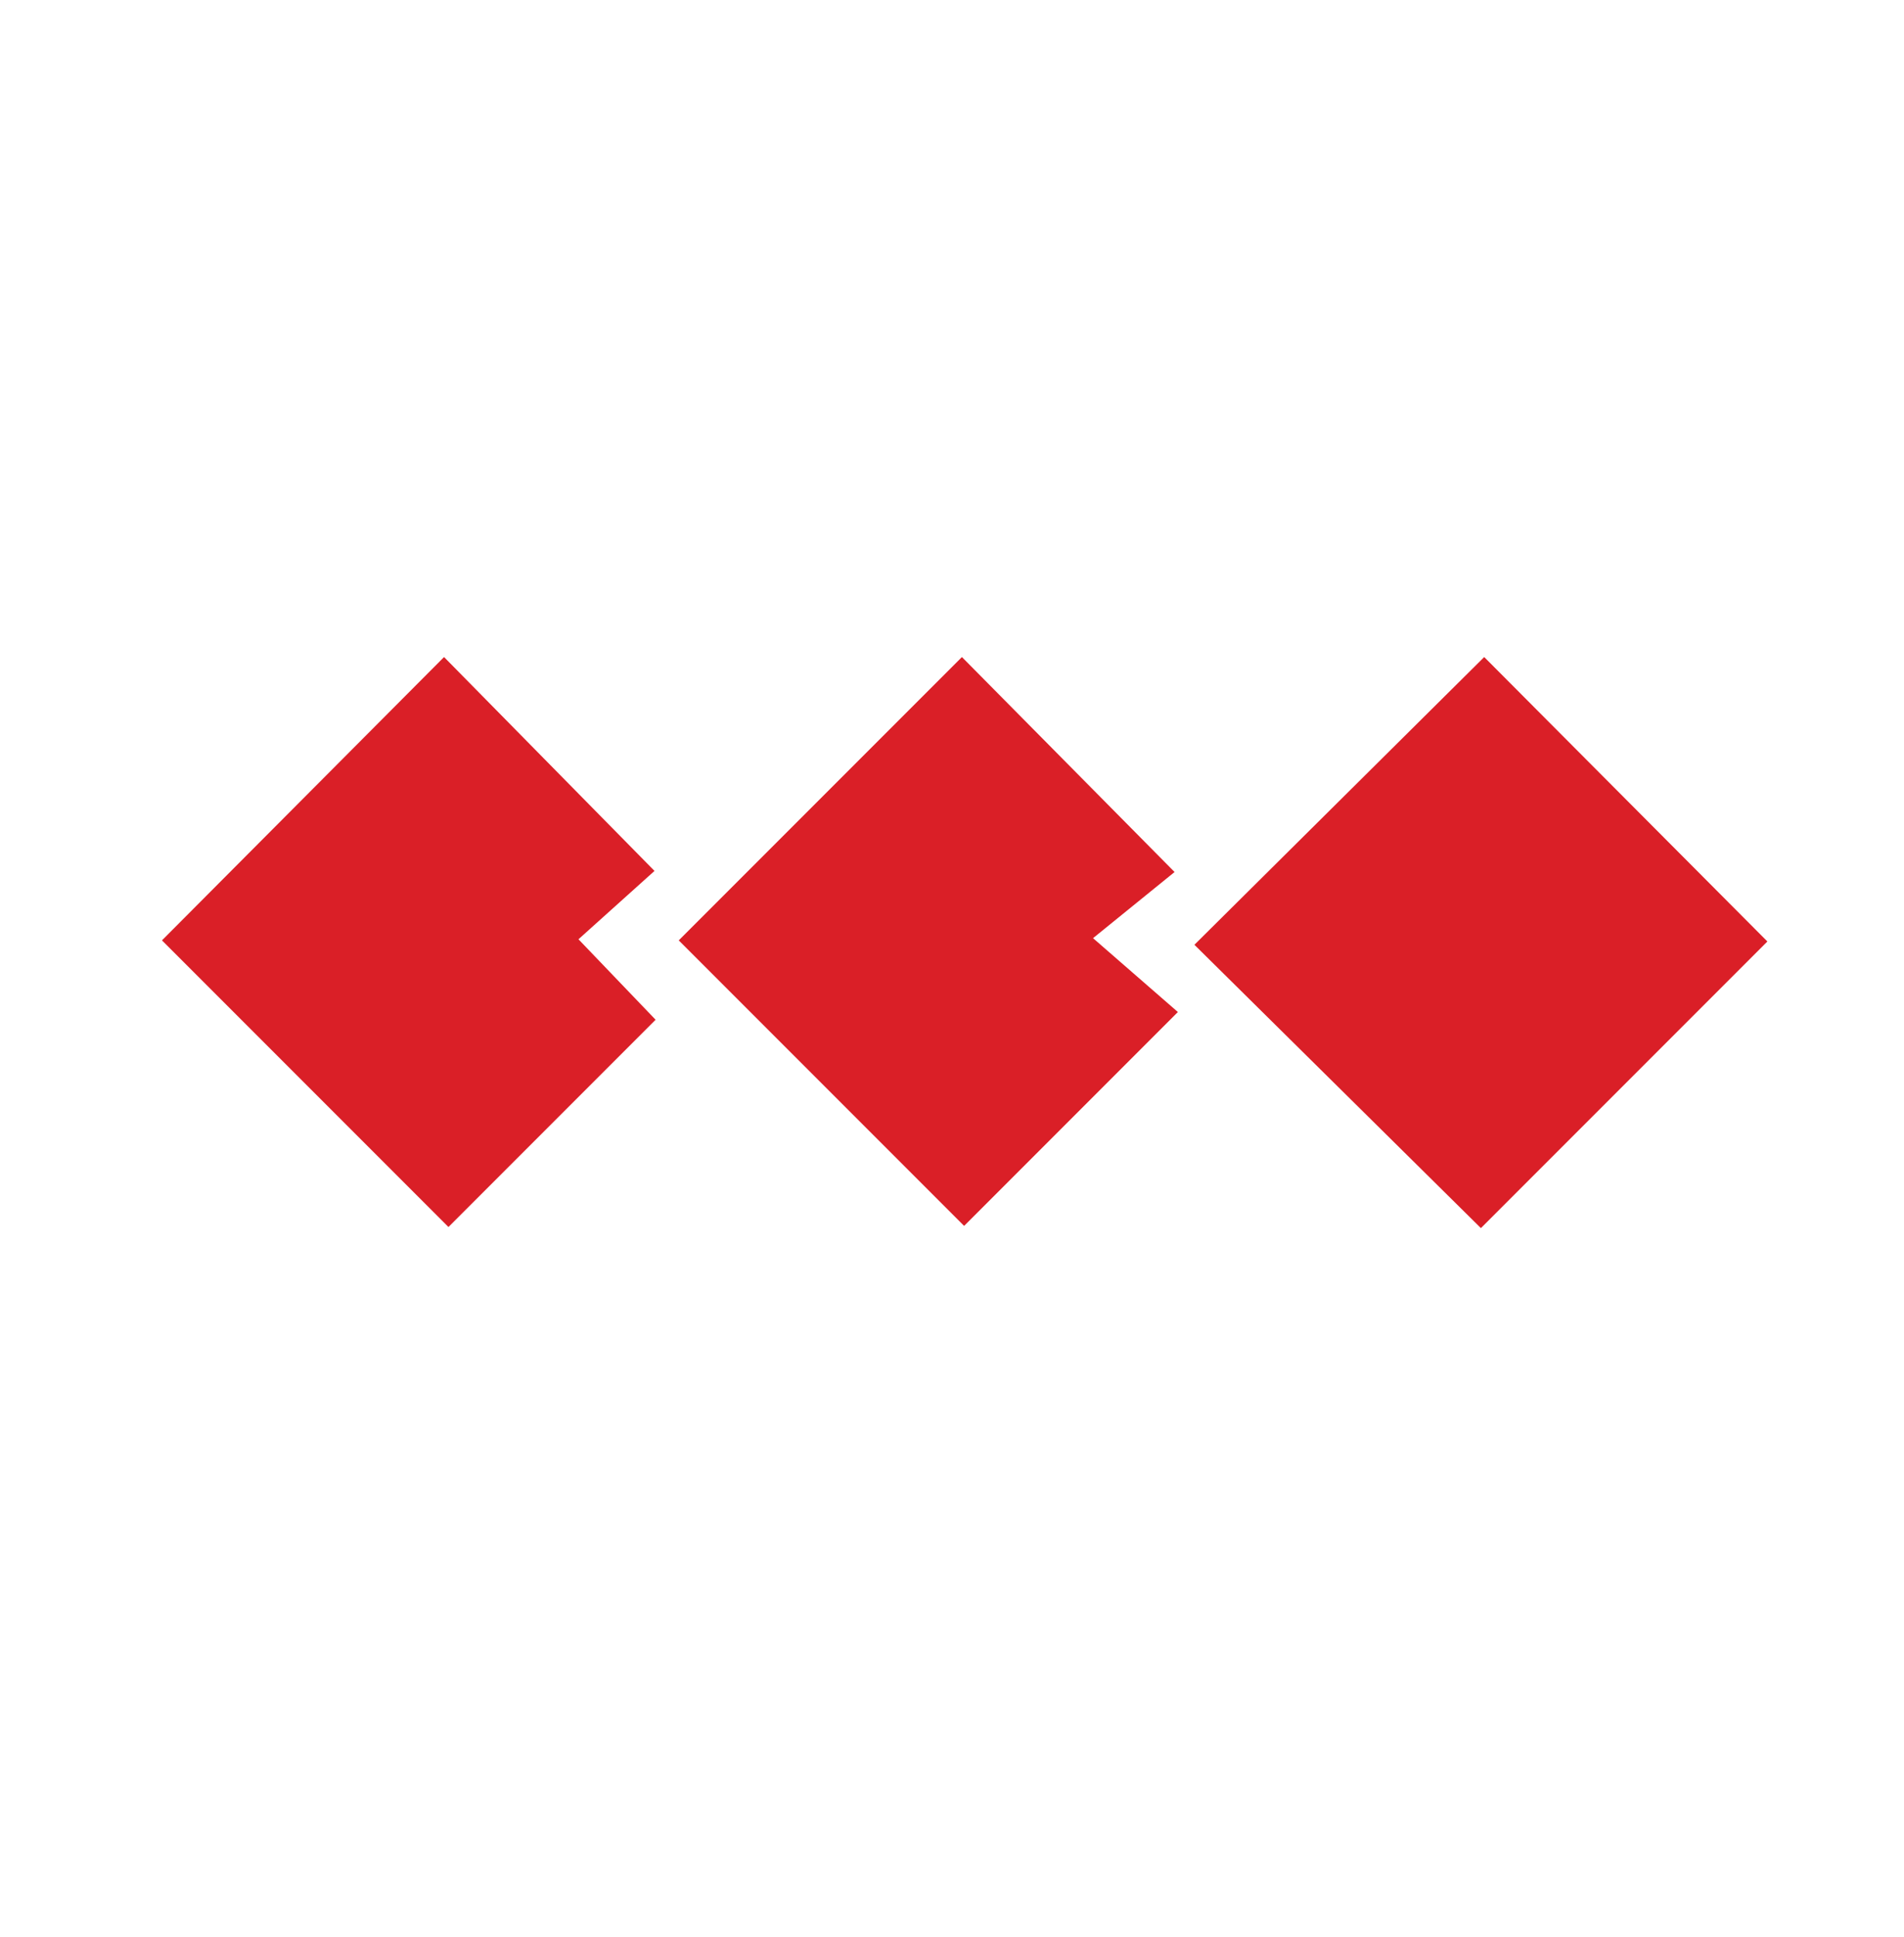
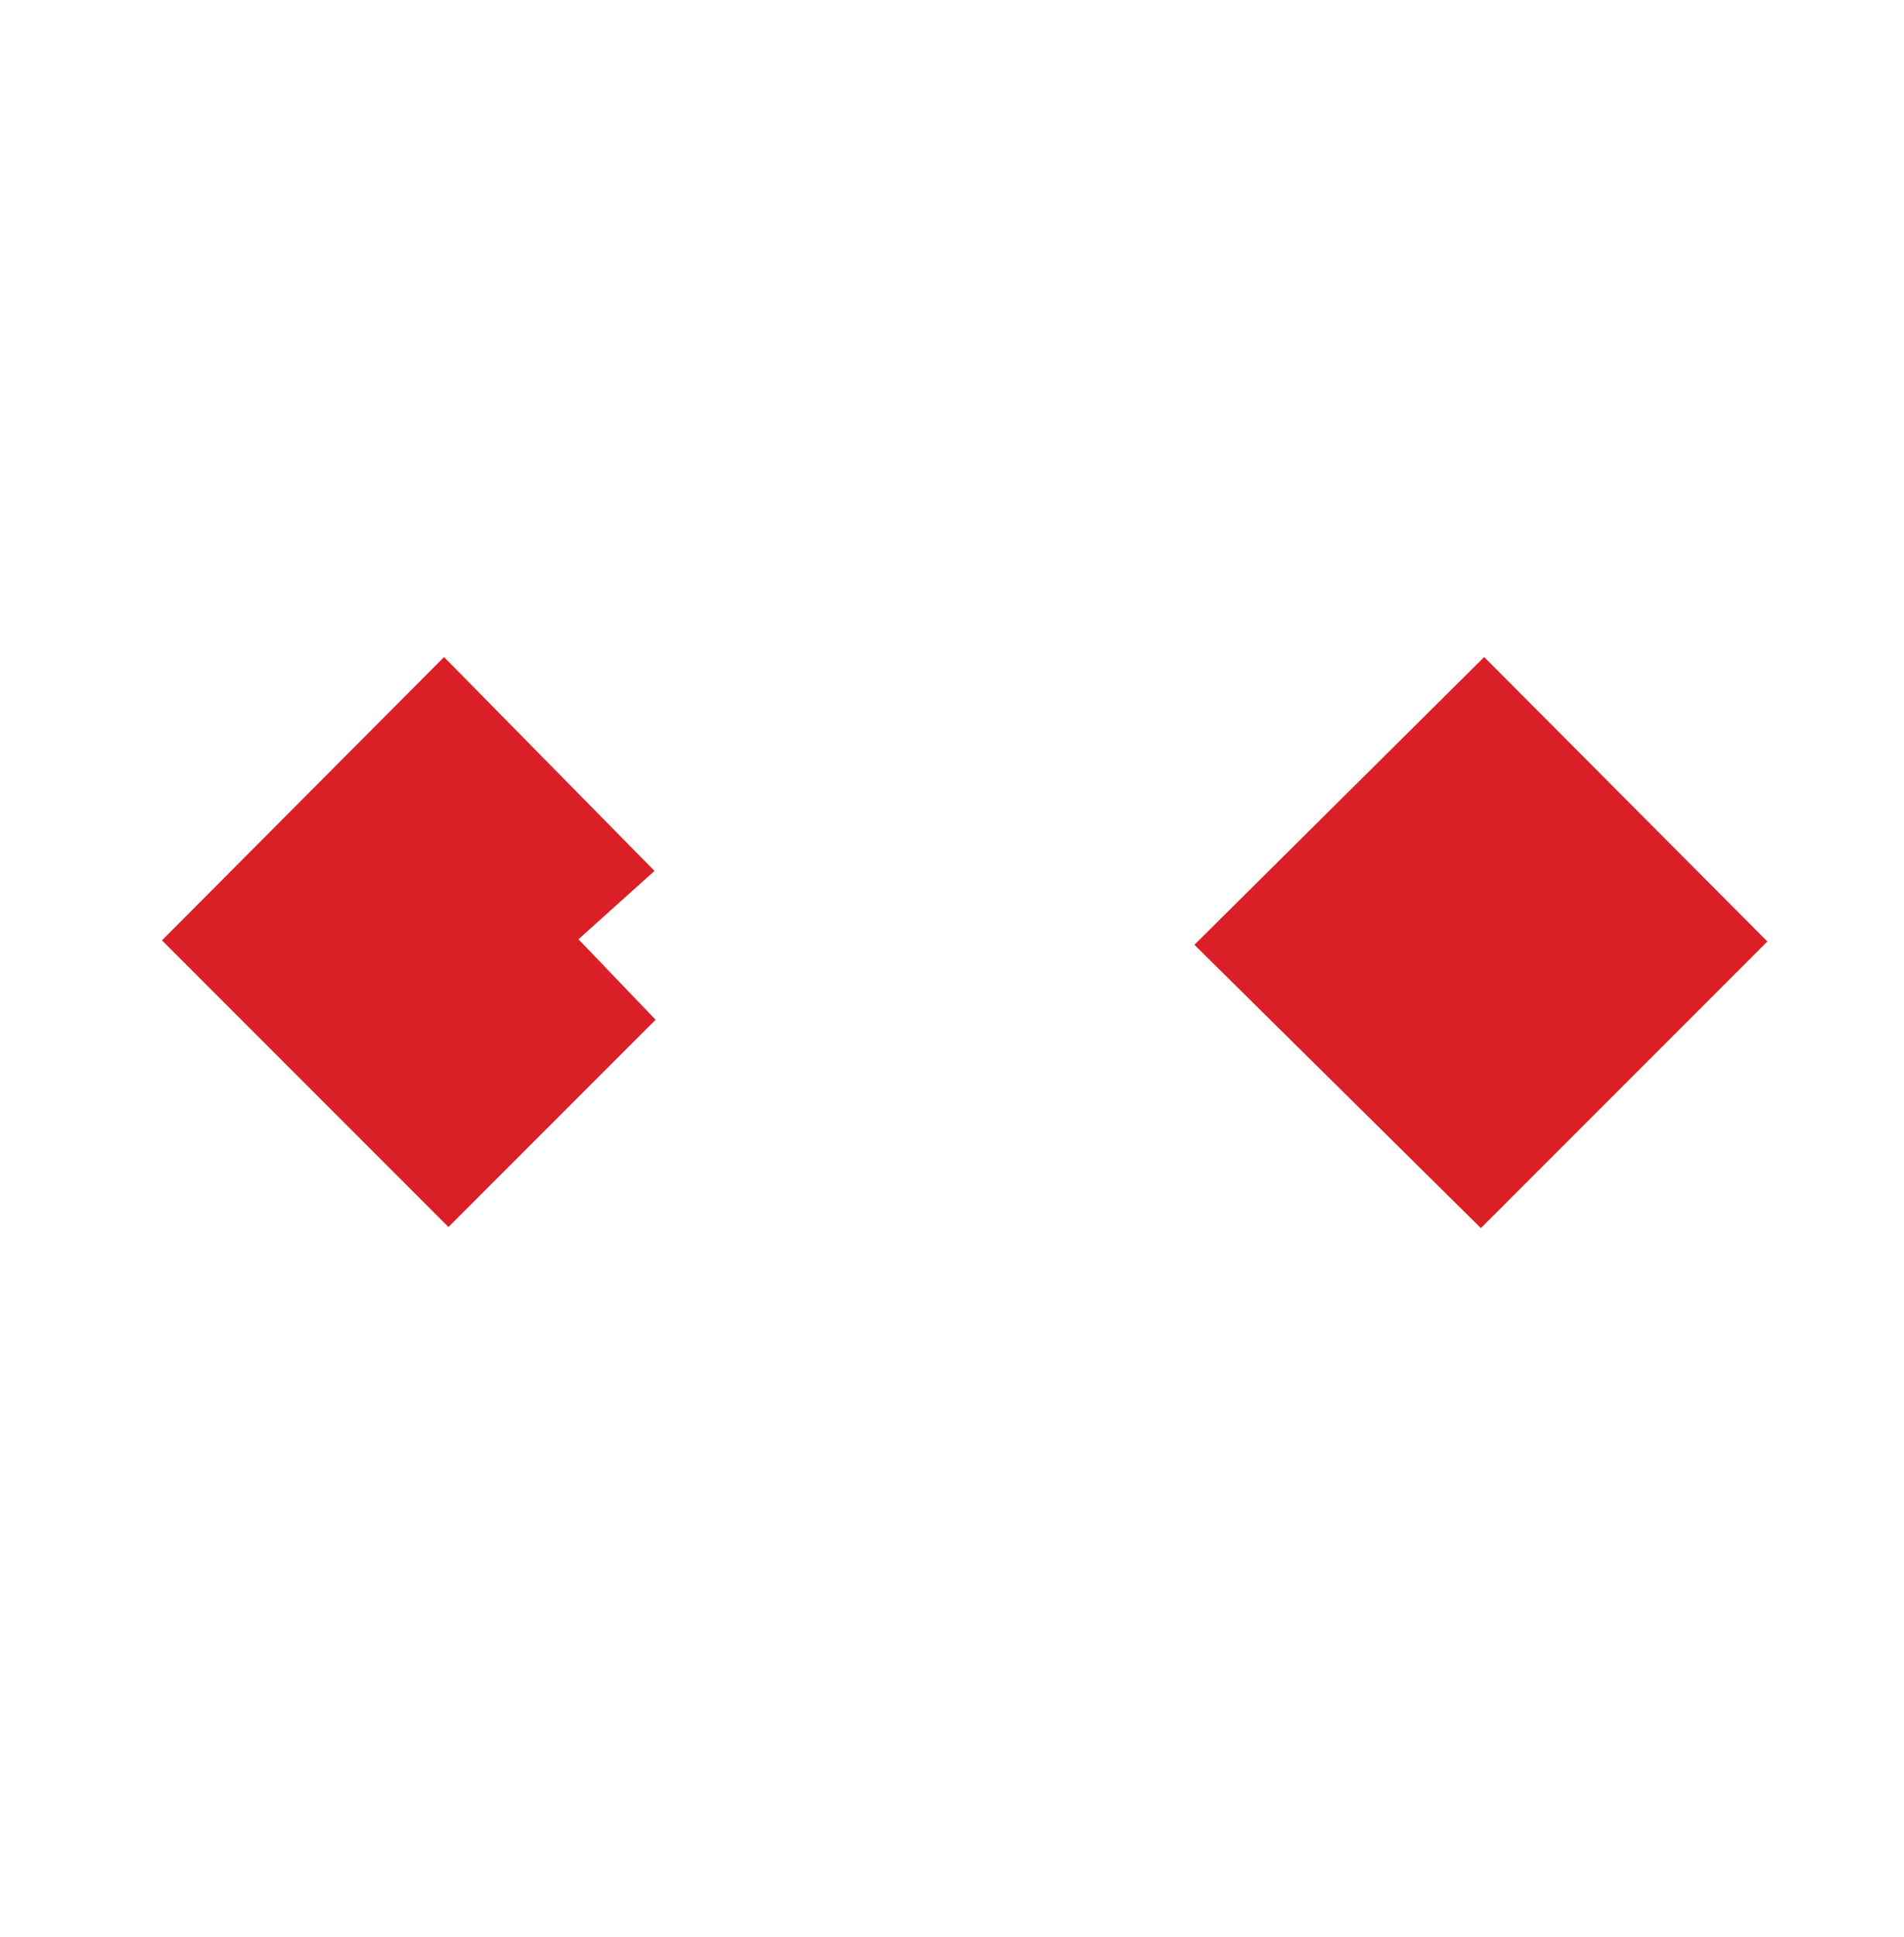
<svg xmlns="http://www.w3.org/2000/svg" viewBox="0 0 17.28 17.57">
  <defs>
    <style>.cls-1{fill:none;}.cls-2{fill:#da1f27;}</style>
  </defs>
  <title>Asset 17</title>
  <g id="Layer_2" data-name="Layer 2">
    <g id="Layer_1-2" data-name="Layer 1">
      <rect class="cls-1" width="17.28" height="17.57" />
      <path class="cls-2" d="M12,0l2.57,2.58-2.6,2.6L9.37,2.61Z" transform="translate(1.47 5.96)" />
-       <path class="cls-2" d="M4.69,2.57,7.26,0,9.19,1.95l-.74.6.77.67L7.28,5.16Z" transform="translate(1.47 5.96)" />
      <path class="cls-2" d="M4.47,1.94l-.69.62.7.73L2.6,5.17,0,2.57,2.56,0Z" transform="translate(1.47 5.96)" />
    </g>
  </g>
</svg>